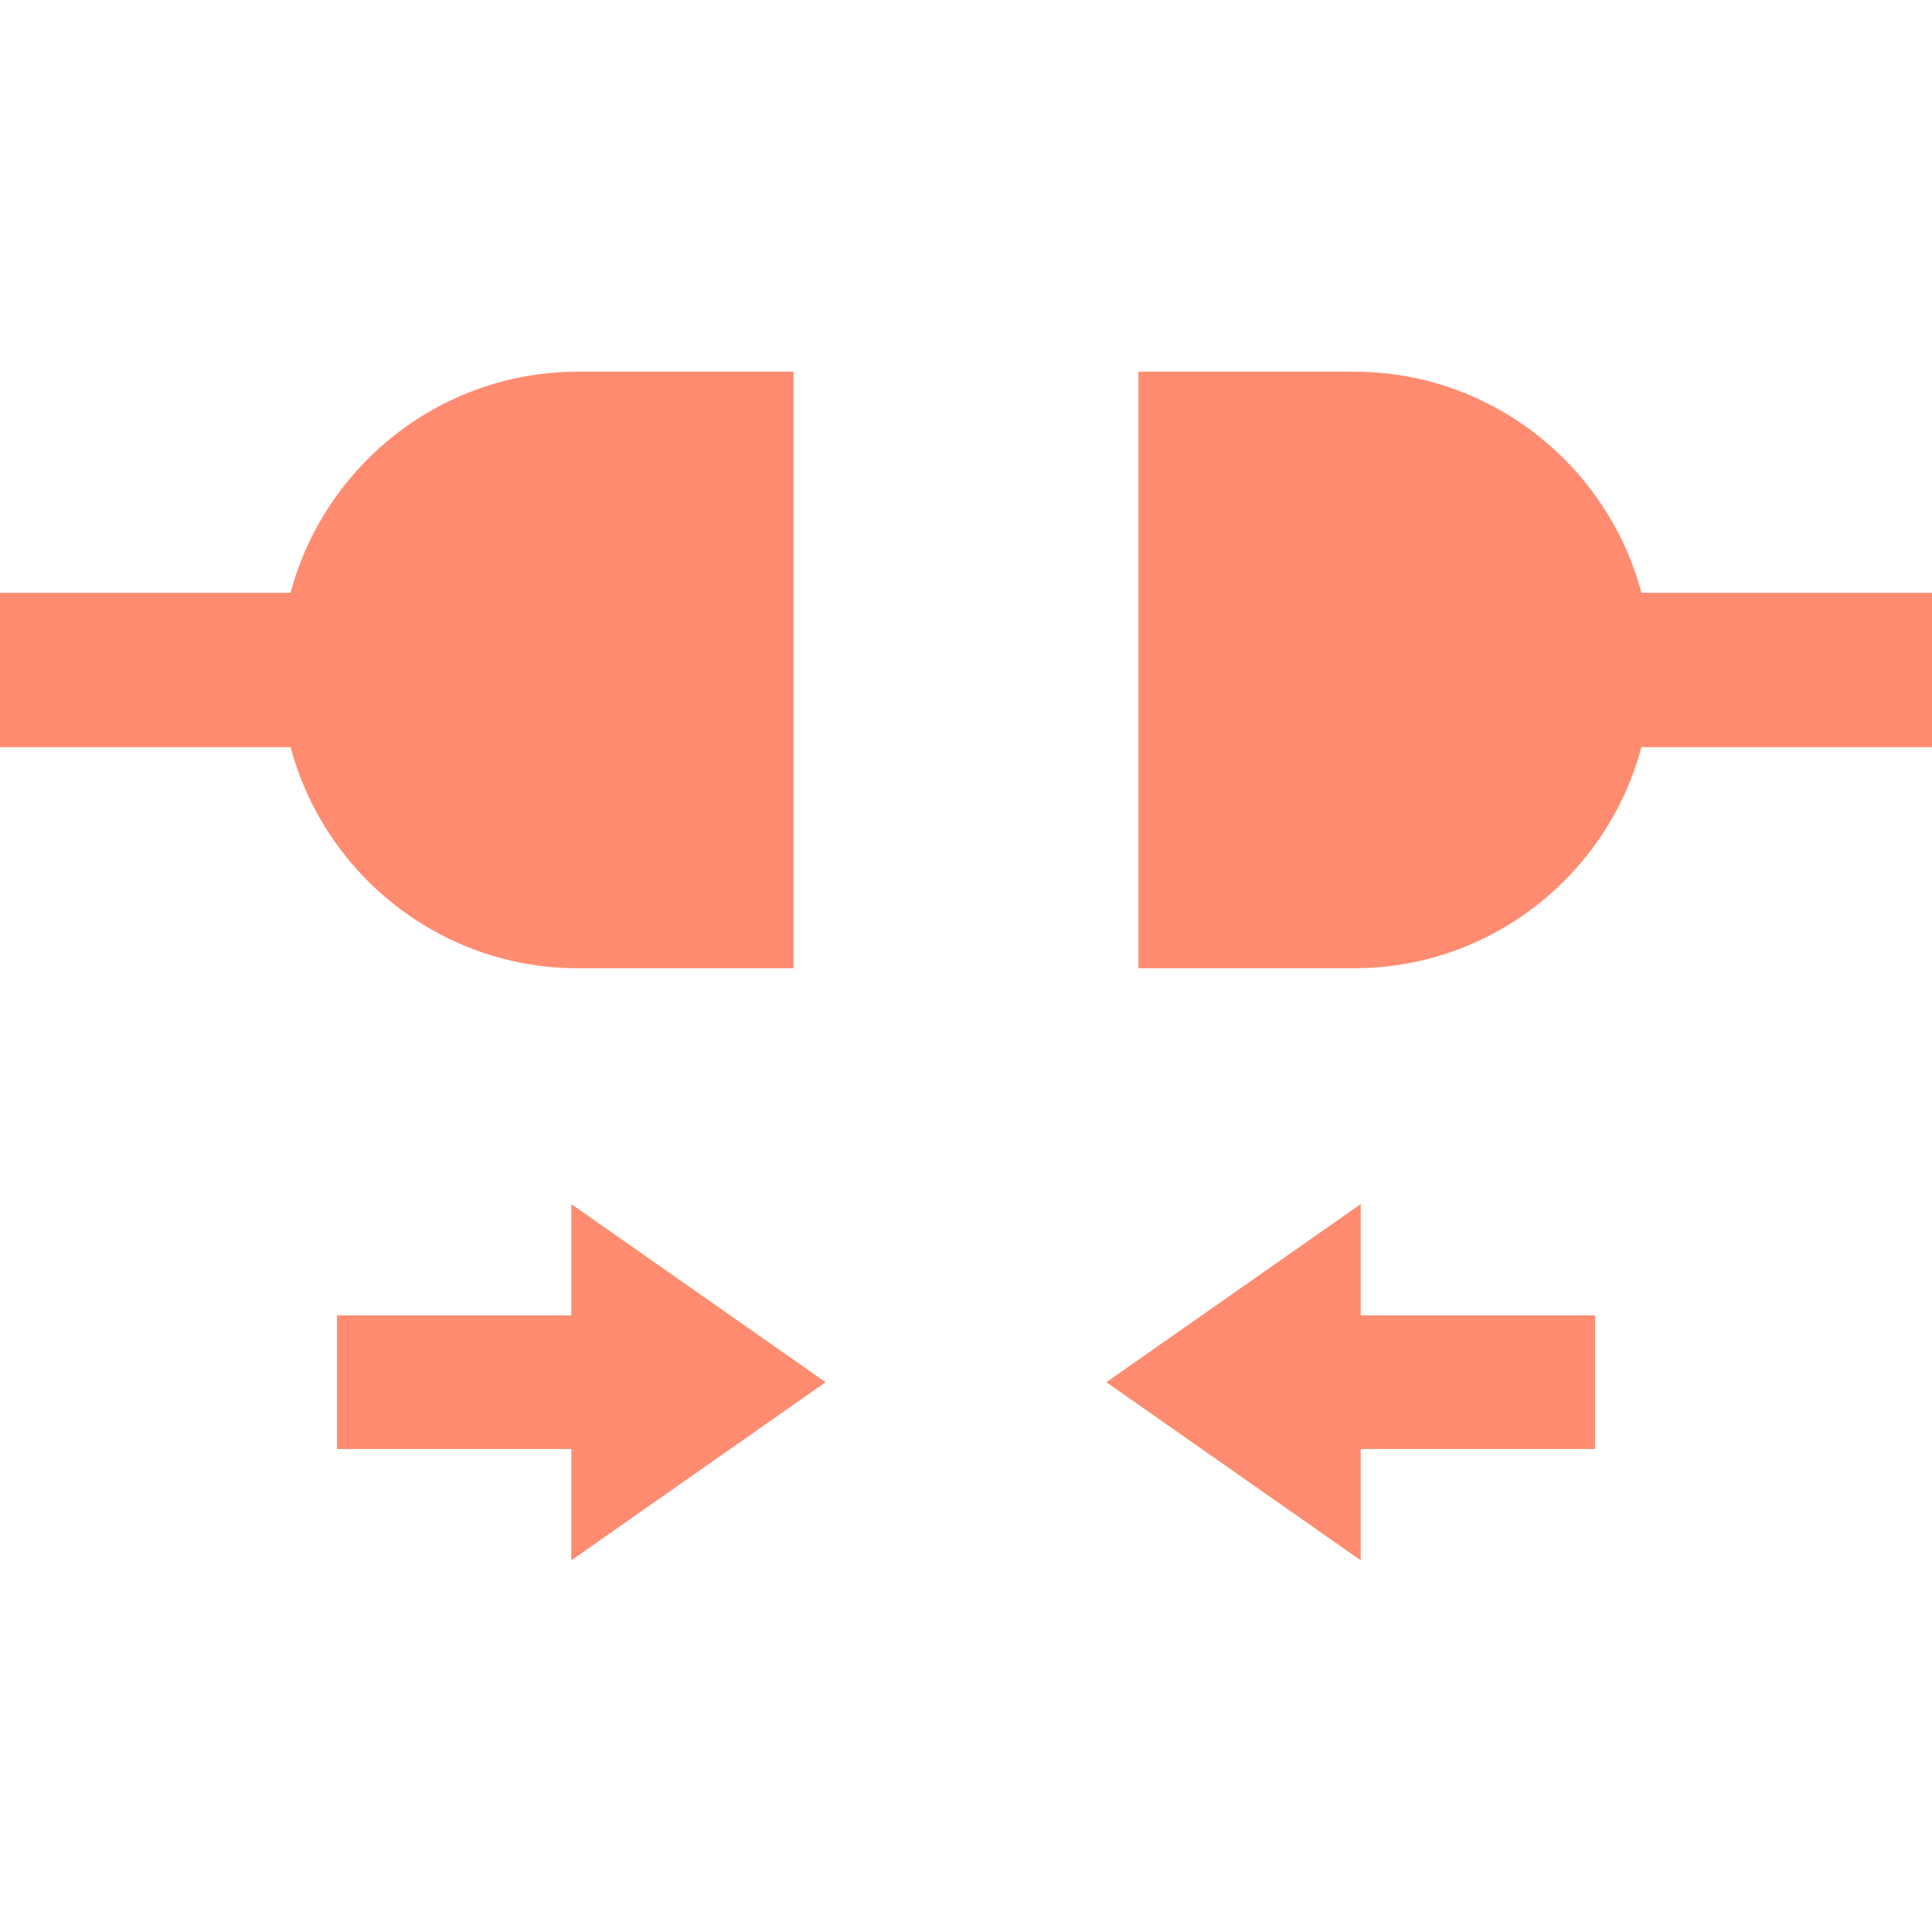
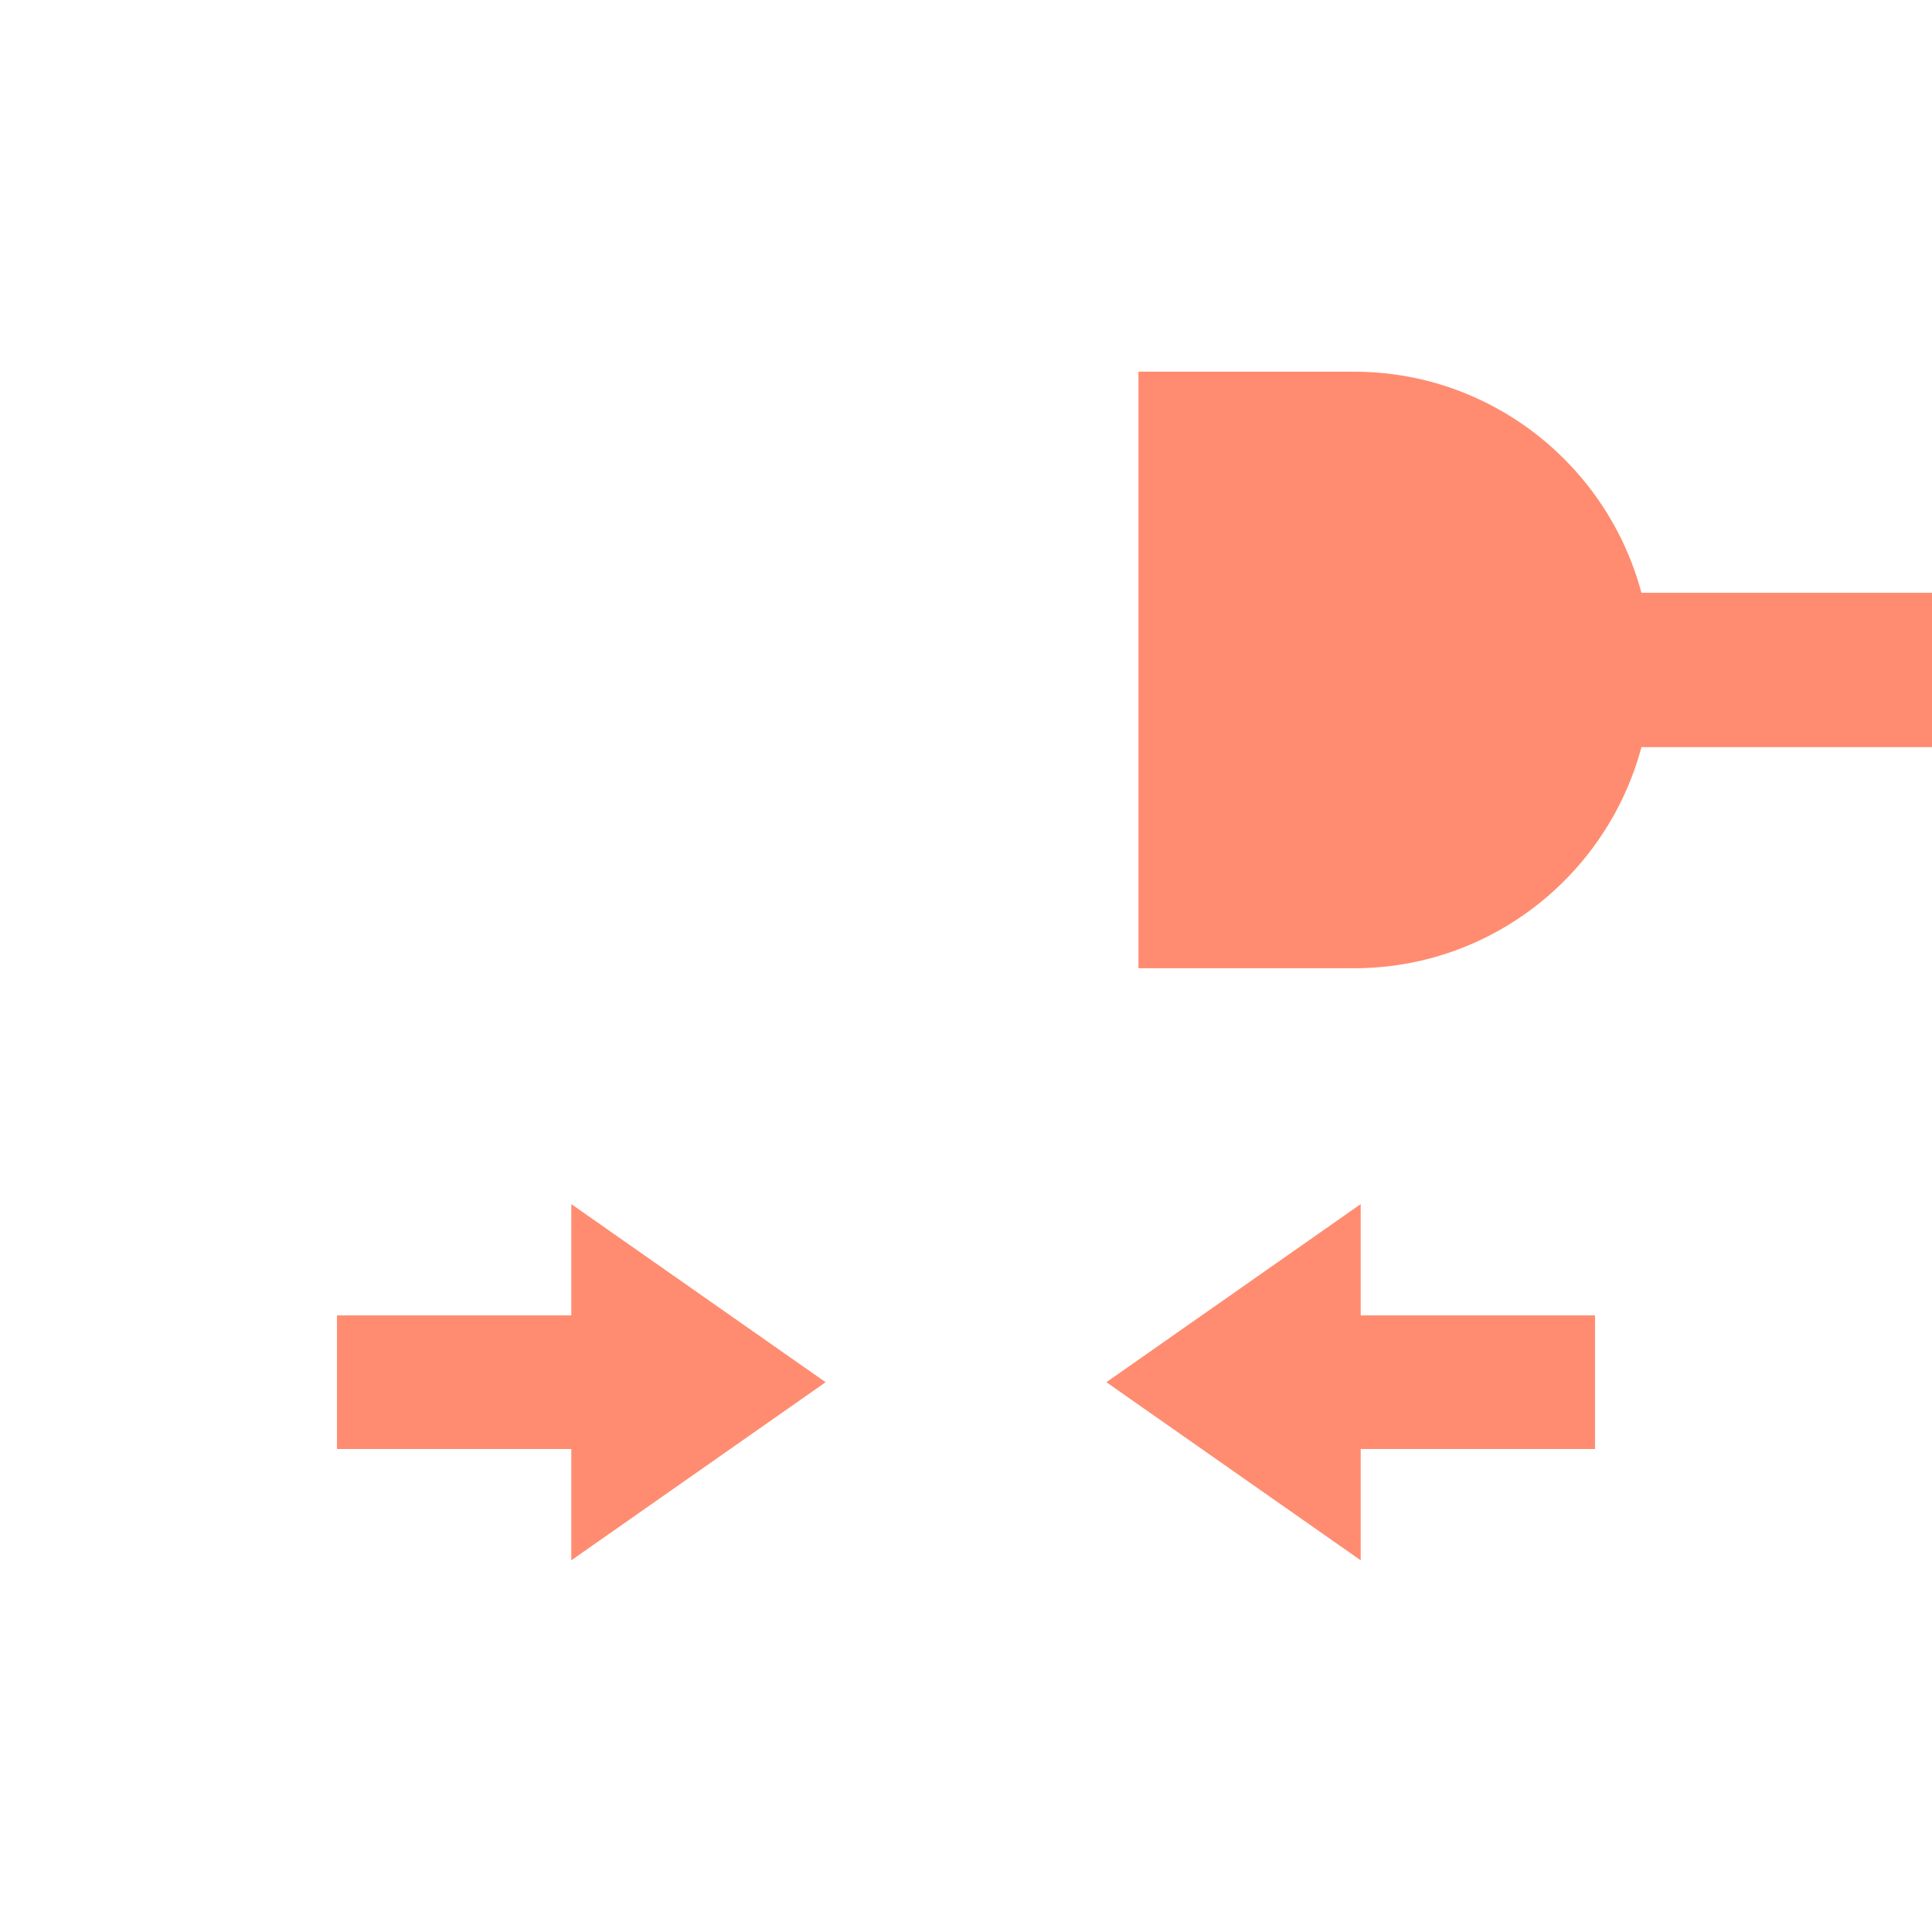
<svg xmlns="http://www.w3.org/2000/svg" version="1.2" viewBox="0 0 512 512" width="512" height="512">
  <style>.a{fill:#ff8c70}</style>
-   <path class="a" d="m153.2 256.6h57.1v-158.1h-57.1c-36.5 0-67.2 24.9-76.2 58.6h-77v40.9h77c9 33.7 39.7 58.6 76.2 58.6z" />
  <path class="a" d="m512 157.1h-77c-9-33.7-39.7-58.6-76.2-58.6h-57.1v158.1h57.1c36.5 0 67.2-24.9 76.2-58.6h77z" />
  <path fill-rule="evenodd" class="a" d="m151.4 348.6h-62.1v17.7 17.7h62.1v29.5l67.4-47.2-67.4-47.2z" />
  <path fill-rule="evenodd" class="a" d="m360.6 319.1l-67.4 47.2 67.4 47.2v-29.5h62.1v-17.7-17.7h-62.1z" />
</svg>